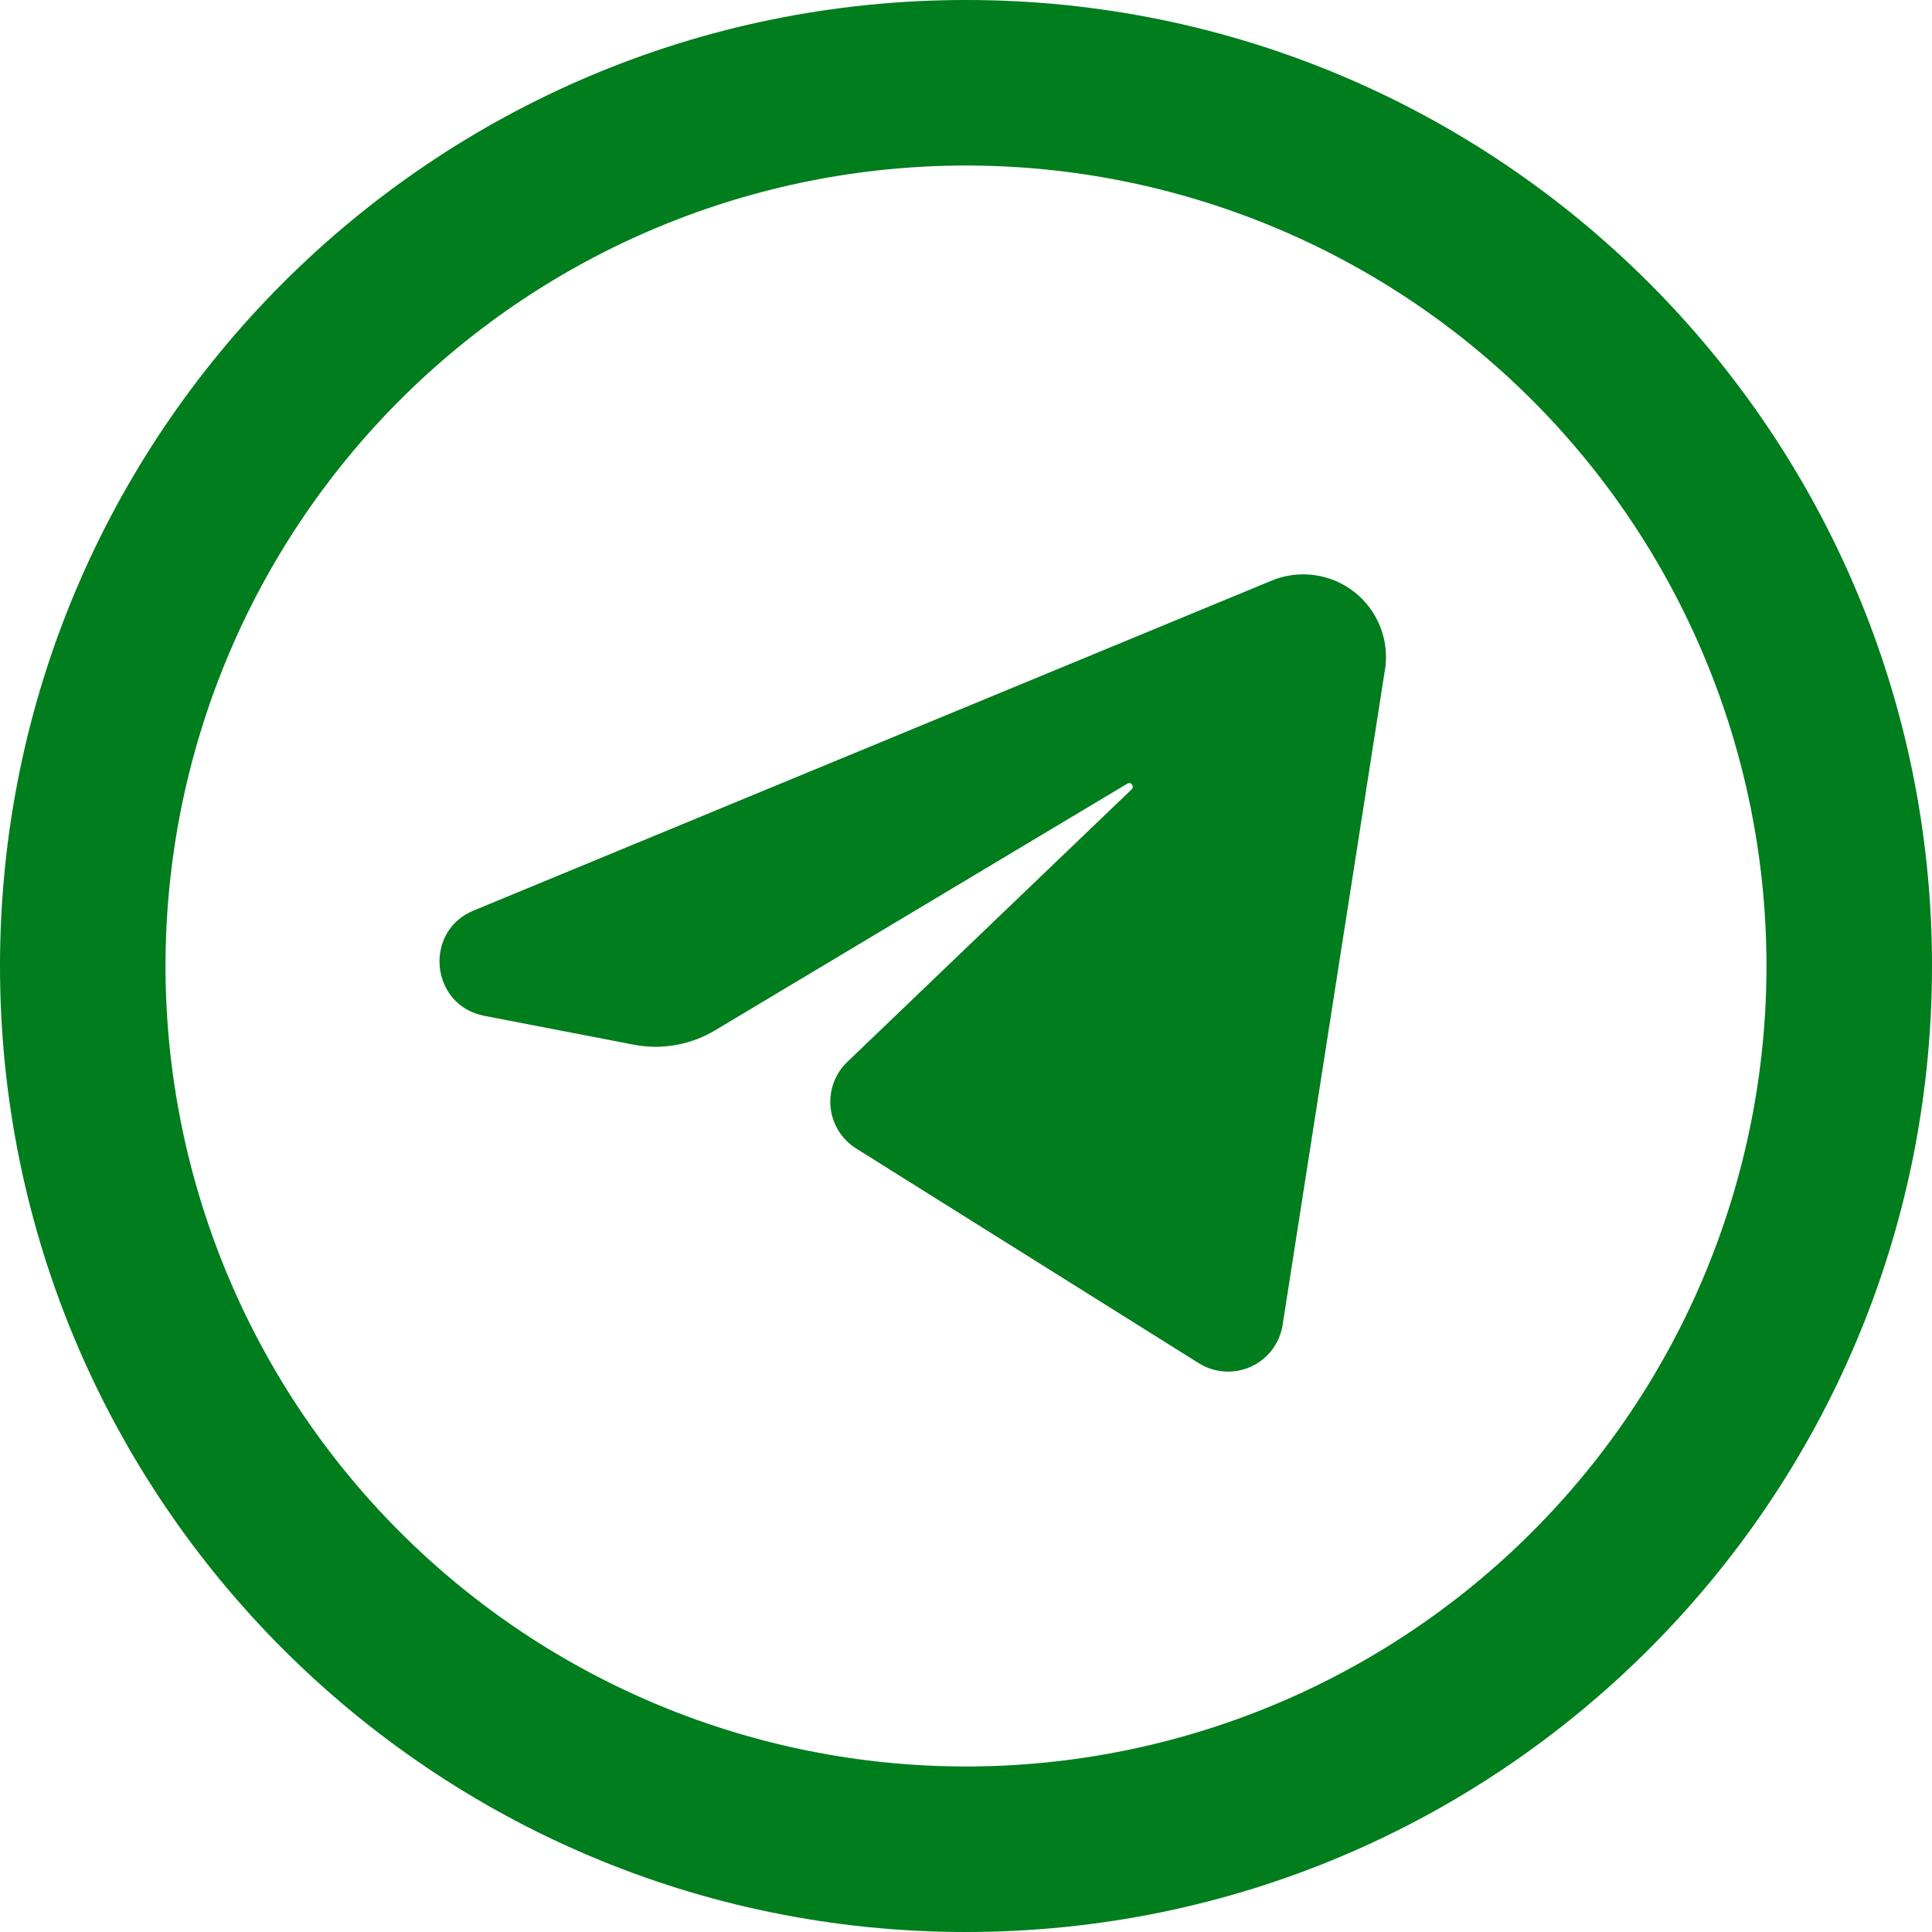
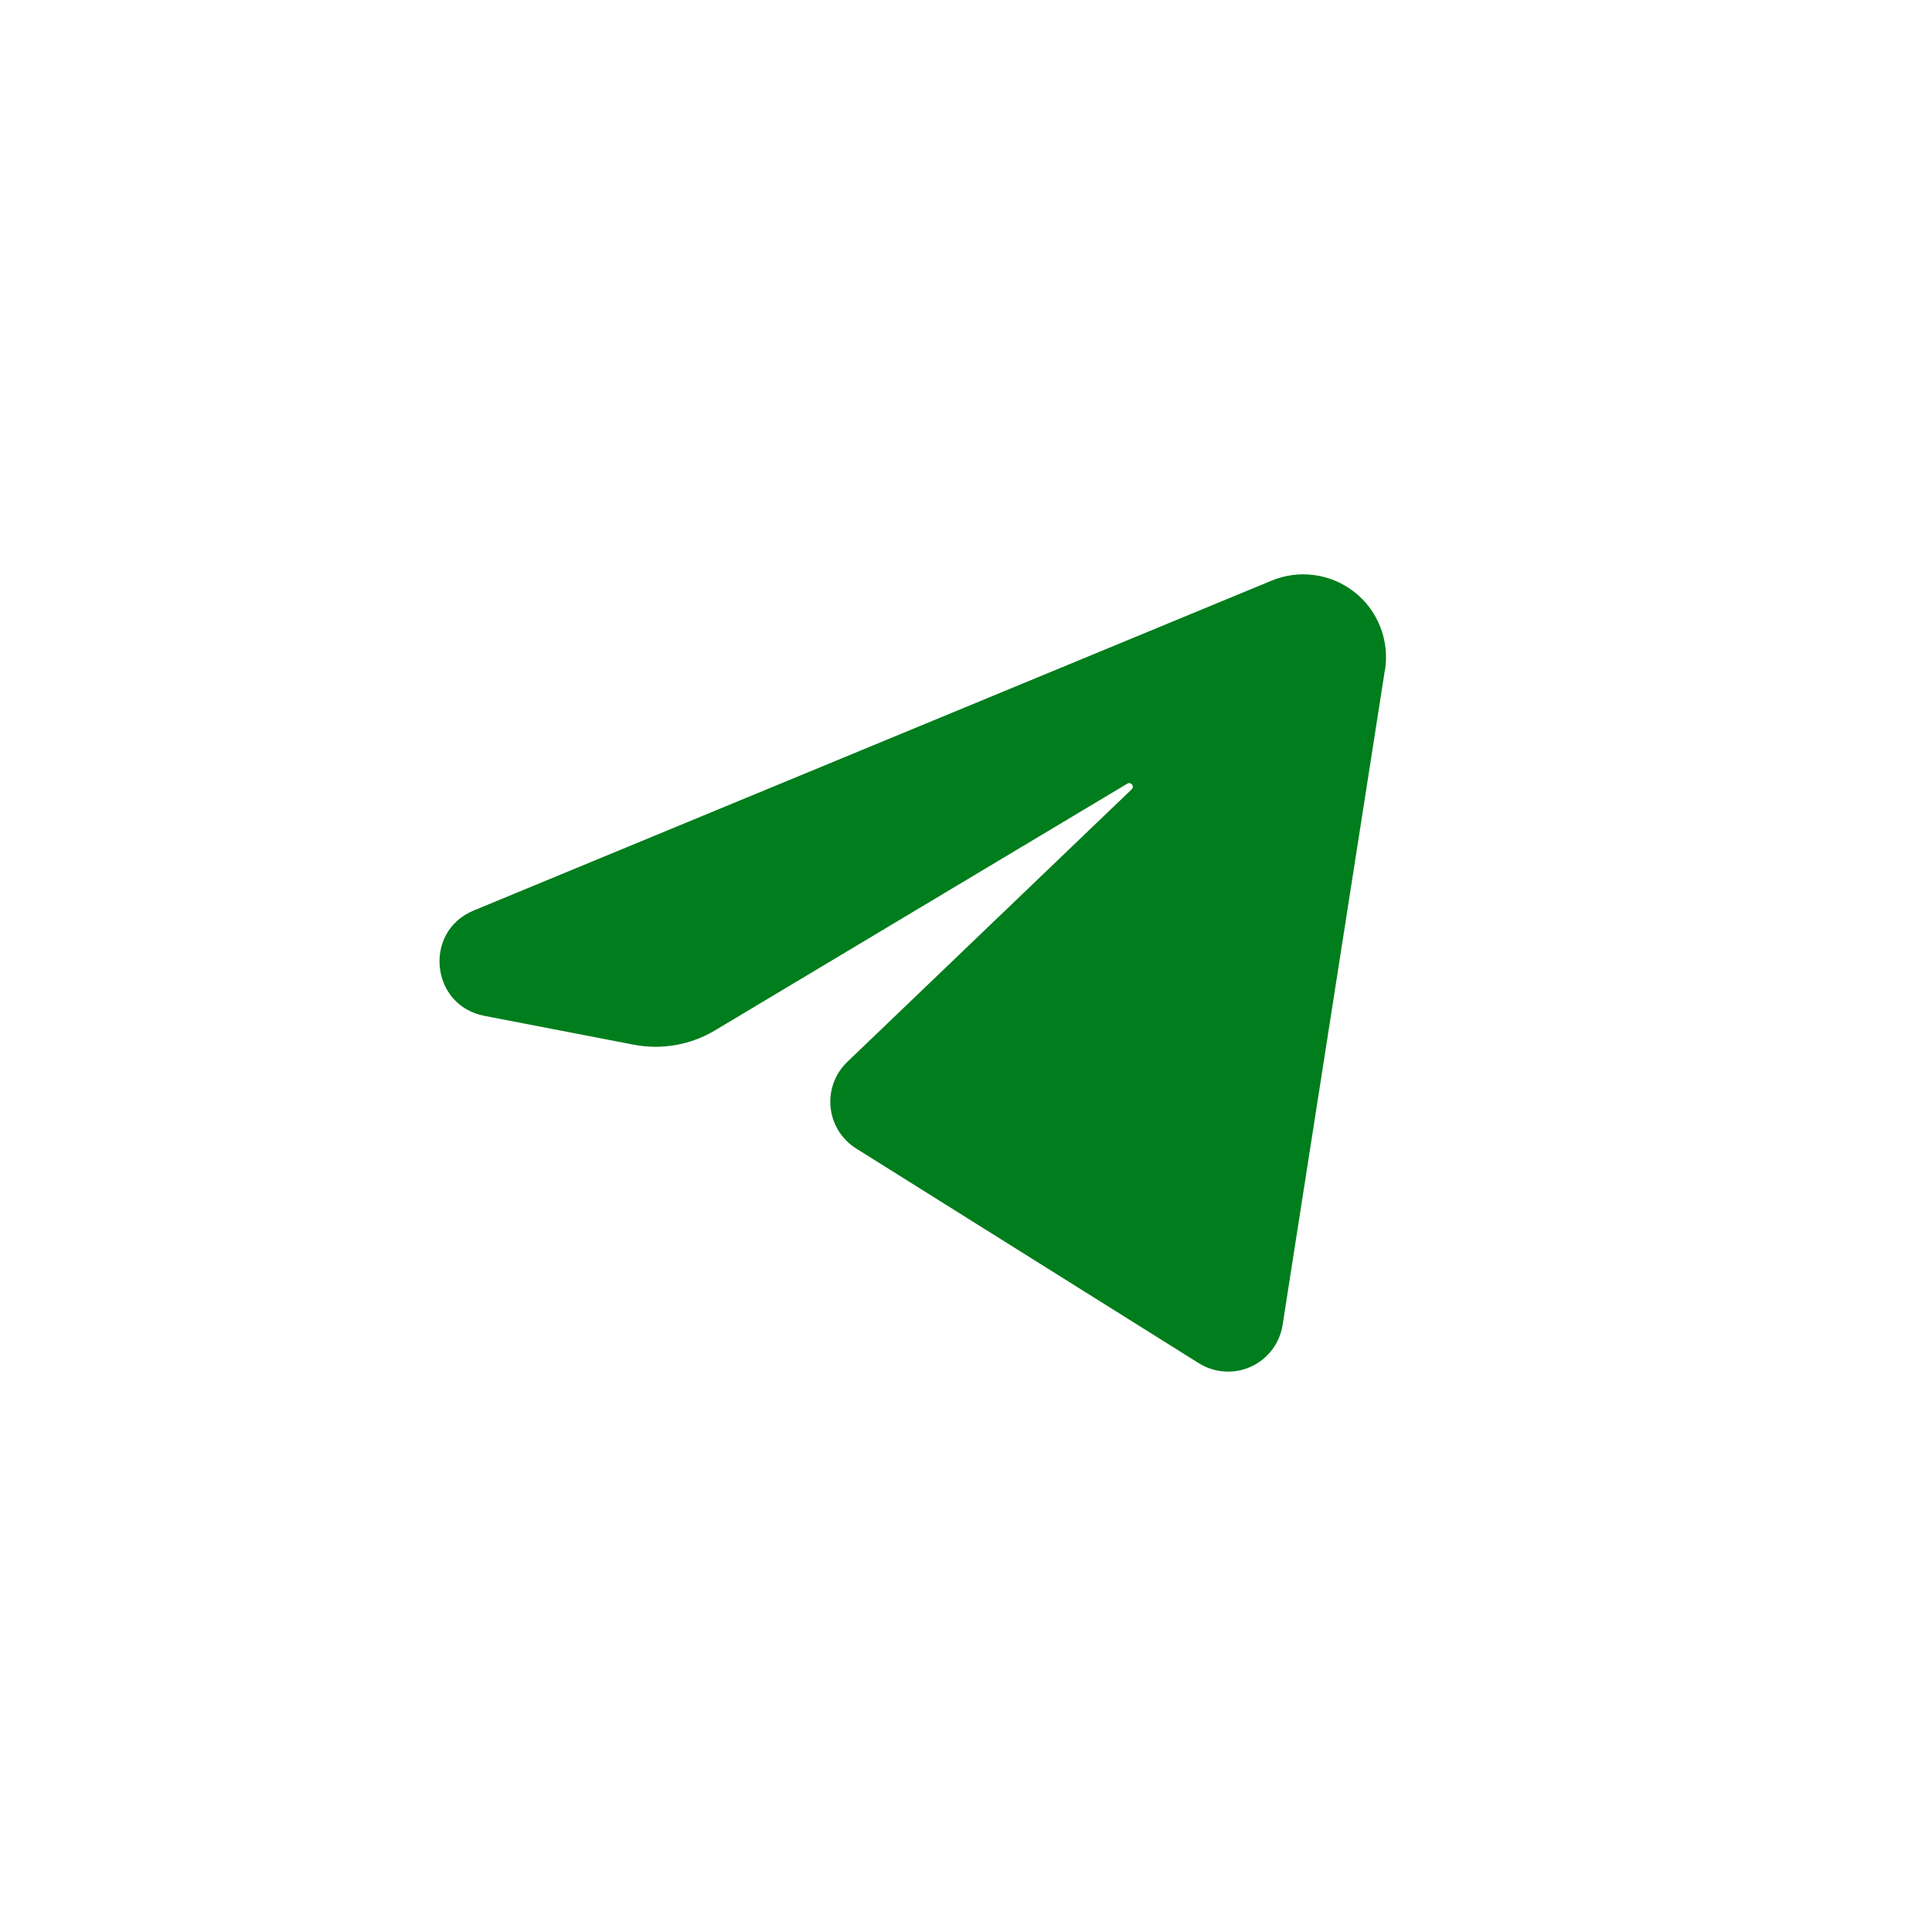
<svg xmlns="http://www.w3.org/2000/svg" width="55" height="55" viewBox="0 0 55 55" fill="none">
  <path d="M39.425 19.074L36.513 37.718C36.473 37.975 36.37 38.218 36.213 38.426C36.055 38.633 35.849 38.798 35.612 38.906C35.376 39.014 35.116 39.061 34.856 39.043C34.597 39.026 34.345 38.944 34.125 38.806L24.374 32.696C24.172 32.569 24.001 32.398 23.874 32.195C23.748 31.992 23.669 31.763 23.645 31.525C23.62 31.288 23.651 31.047 23.733 30.823C23.815 30.598 23.948 30.396 24.121 30.23L32.215 22.472C32.306 22.387 32.199 22.245 32.092 22.309L20.359 29.33C19.662 29.749 18.834 29.895 18.035 29.739L13.787 28.919C12.254 28.622 12.043 26.517 13.483 25.921L36.196 16.531C36.583 16.37 37.005 16.315 37.42 16.372C37.836 16.429 38.228 16.596 38.558 16.855C38.887 17.114 39.141 17.456 39.294 17.846C39.447 18.236 39.493 18.66 39.428 19.074" fill="#007D1C" />
-   <path fill-rule="evenodd" clip-rule="evenodd" d="M27.5 0C12.313 0 0 12.313 0 27.5C0 42.687 12.313 55 27.5 55C42.687 55 55 42.687 55 27.5C55 12.313 42.687 0 27.5 0ZM4.712 27.5C4.712 24.508 5.302 21.544 6.447 18.78C7.592 16.015 9.271 13.503 11.387 11.387C13.503 9.271 16.015 7.592 18.78 6.447C21.544 5.302 24.508 4.712 27.5 4.712C30.492 4.712 33.456 5.302 36.22 6.447C38.985 7.592 41.497 9.271 43.613 11.387C45.729 13.503 47.408 16.015 48.553 18.78C49.698 21.544 50.288 24.508 50.288 27.5C50.288 33.544 47.887 39.34 43.613 43.613C39.34 47.887 33.544 50.288 27.5 50.288C21.456 50.288 15.66 47.887 11.387 43.613C7.113 39.34 4.712 33.544 4.712 27.5Z" fill="#007D1C" />
</svg>